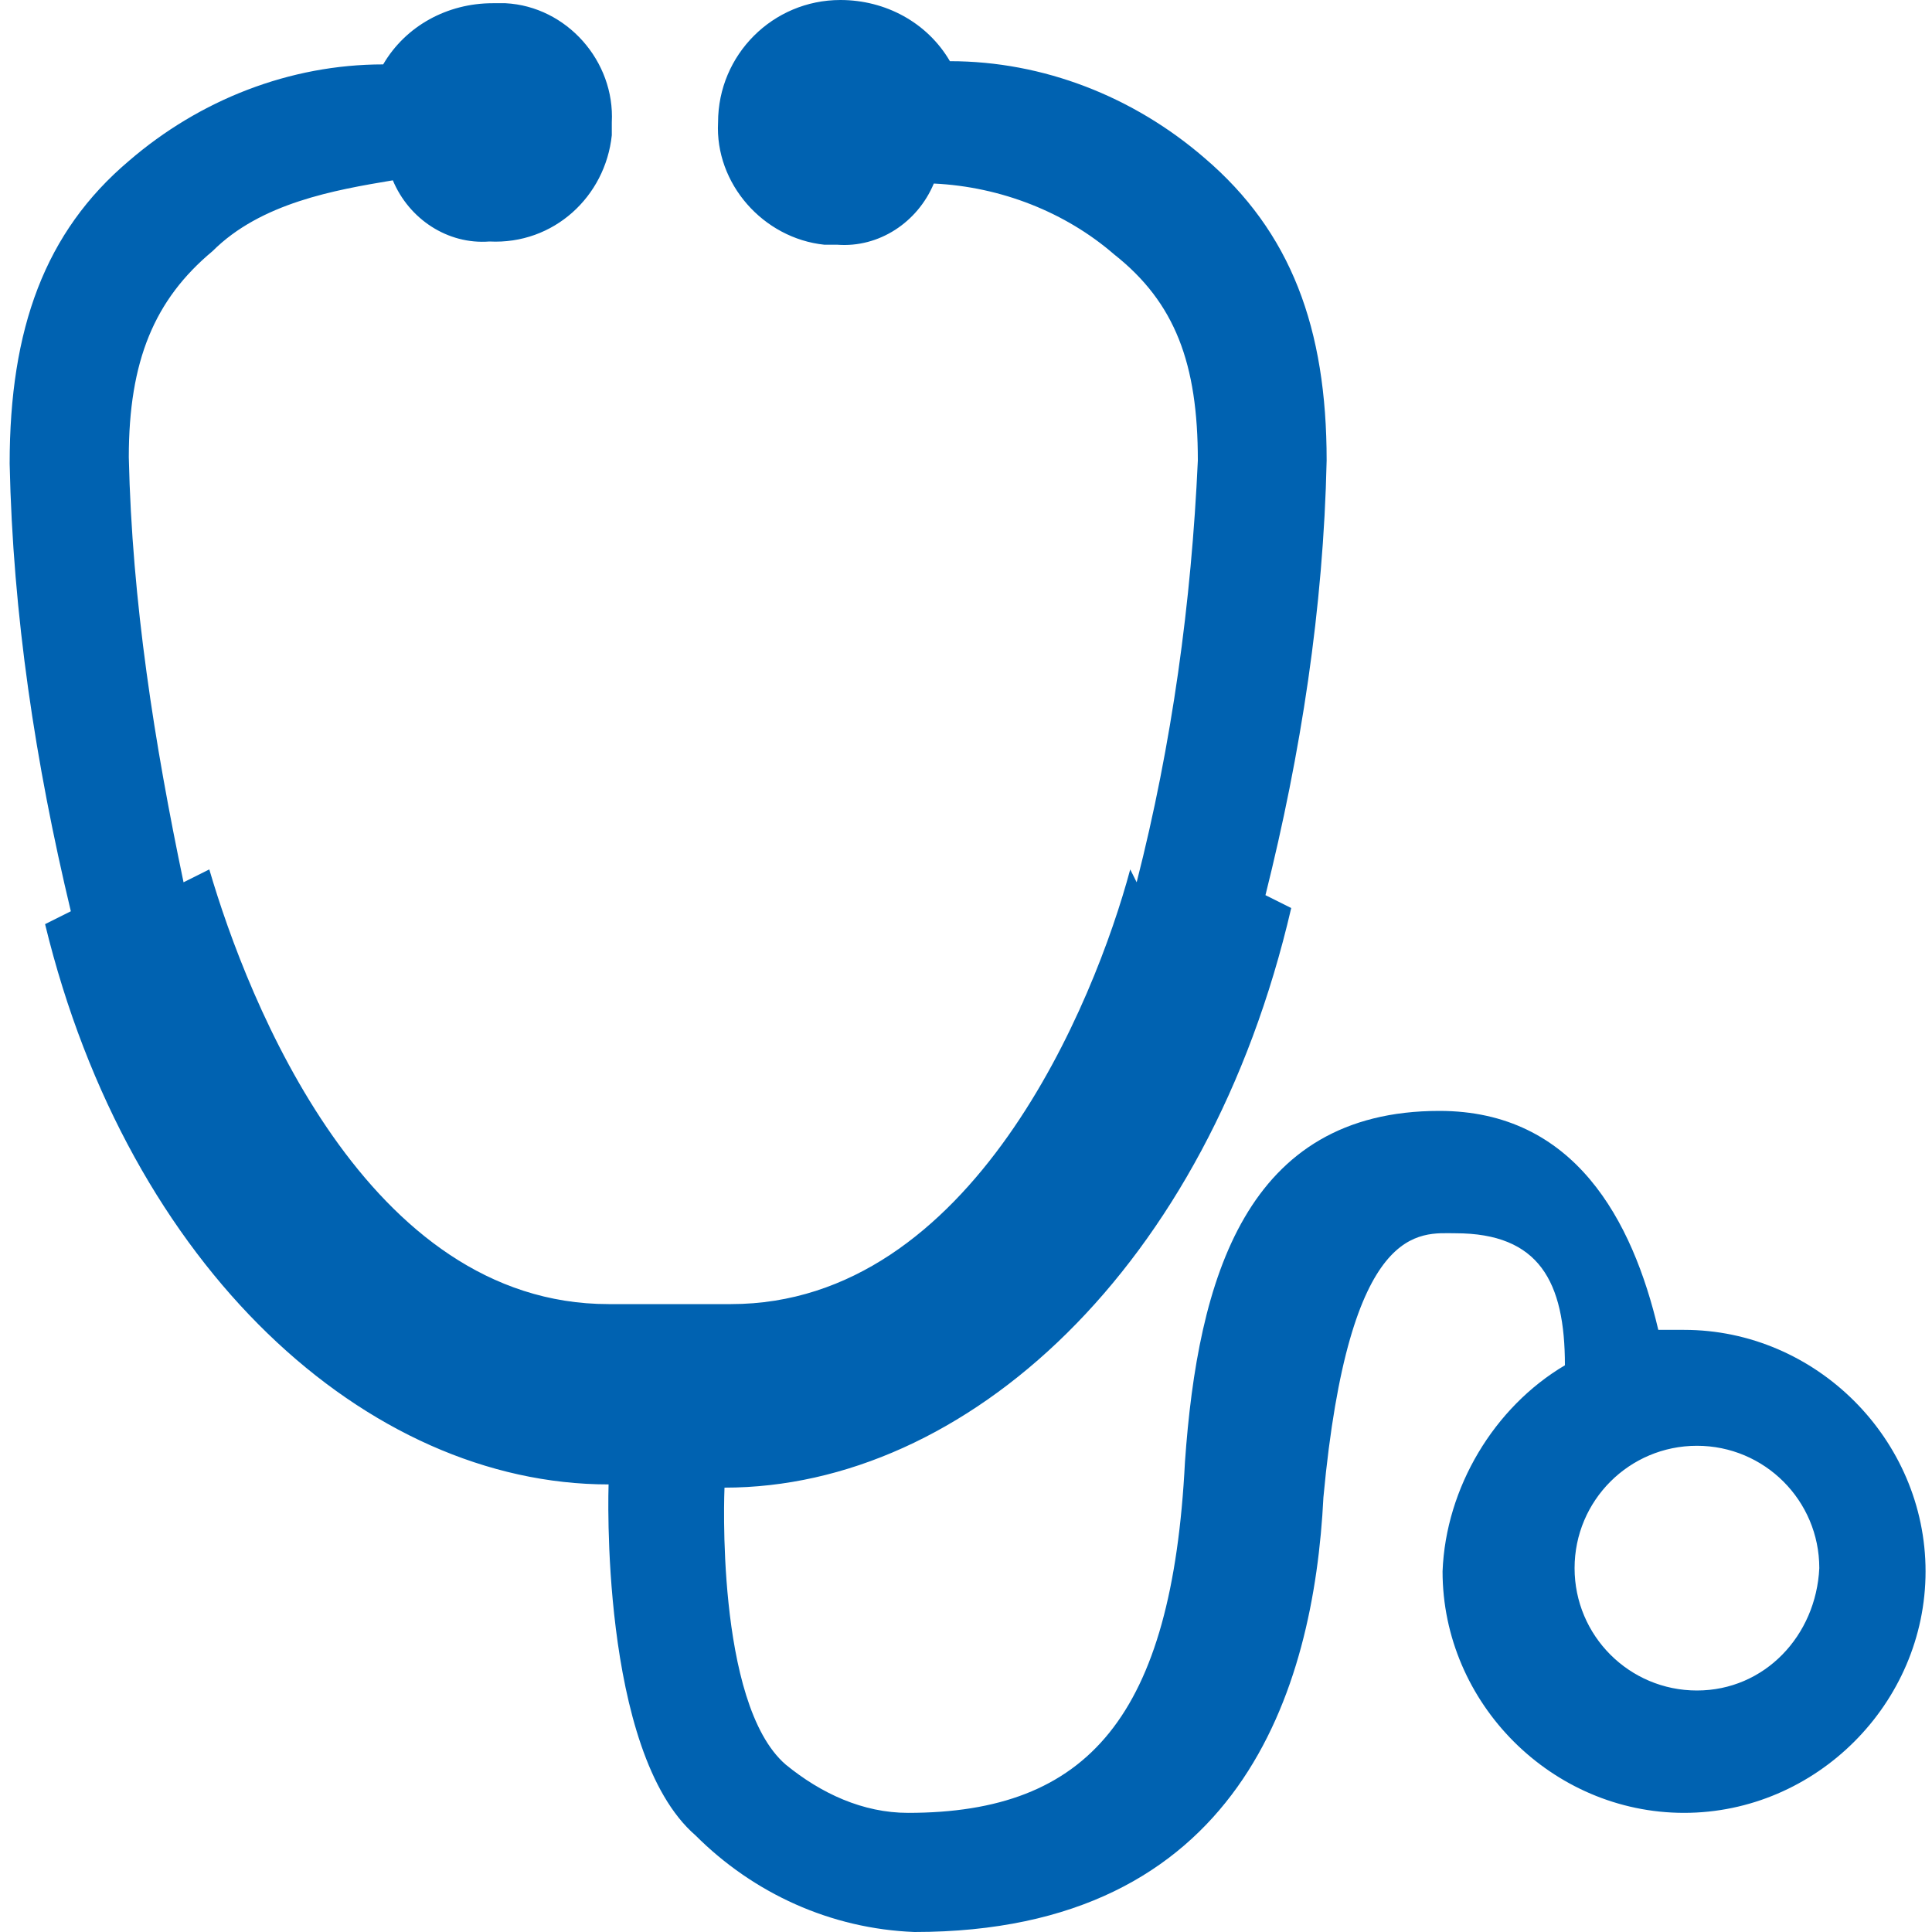
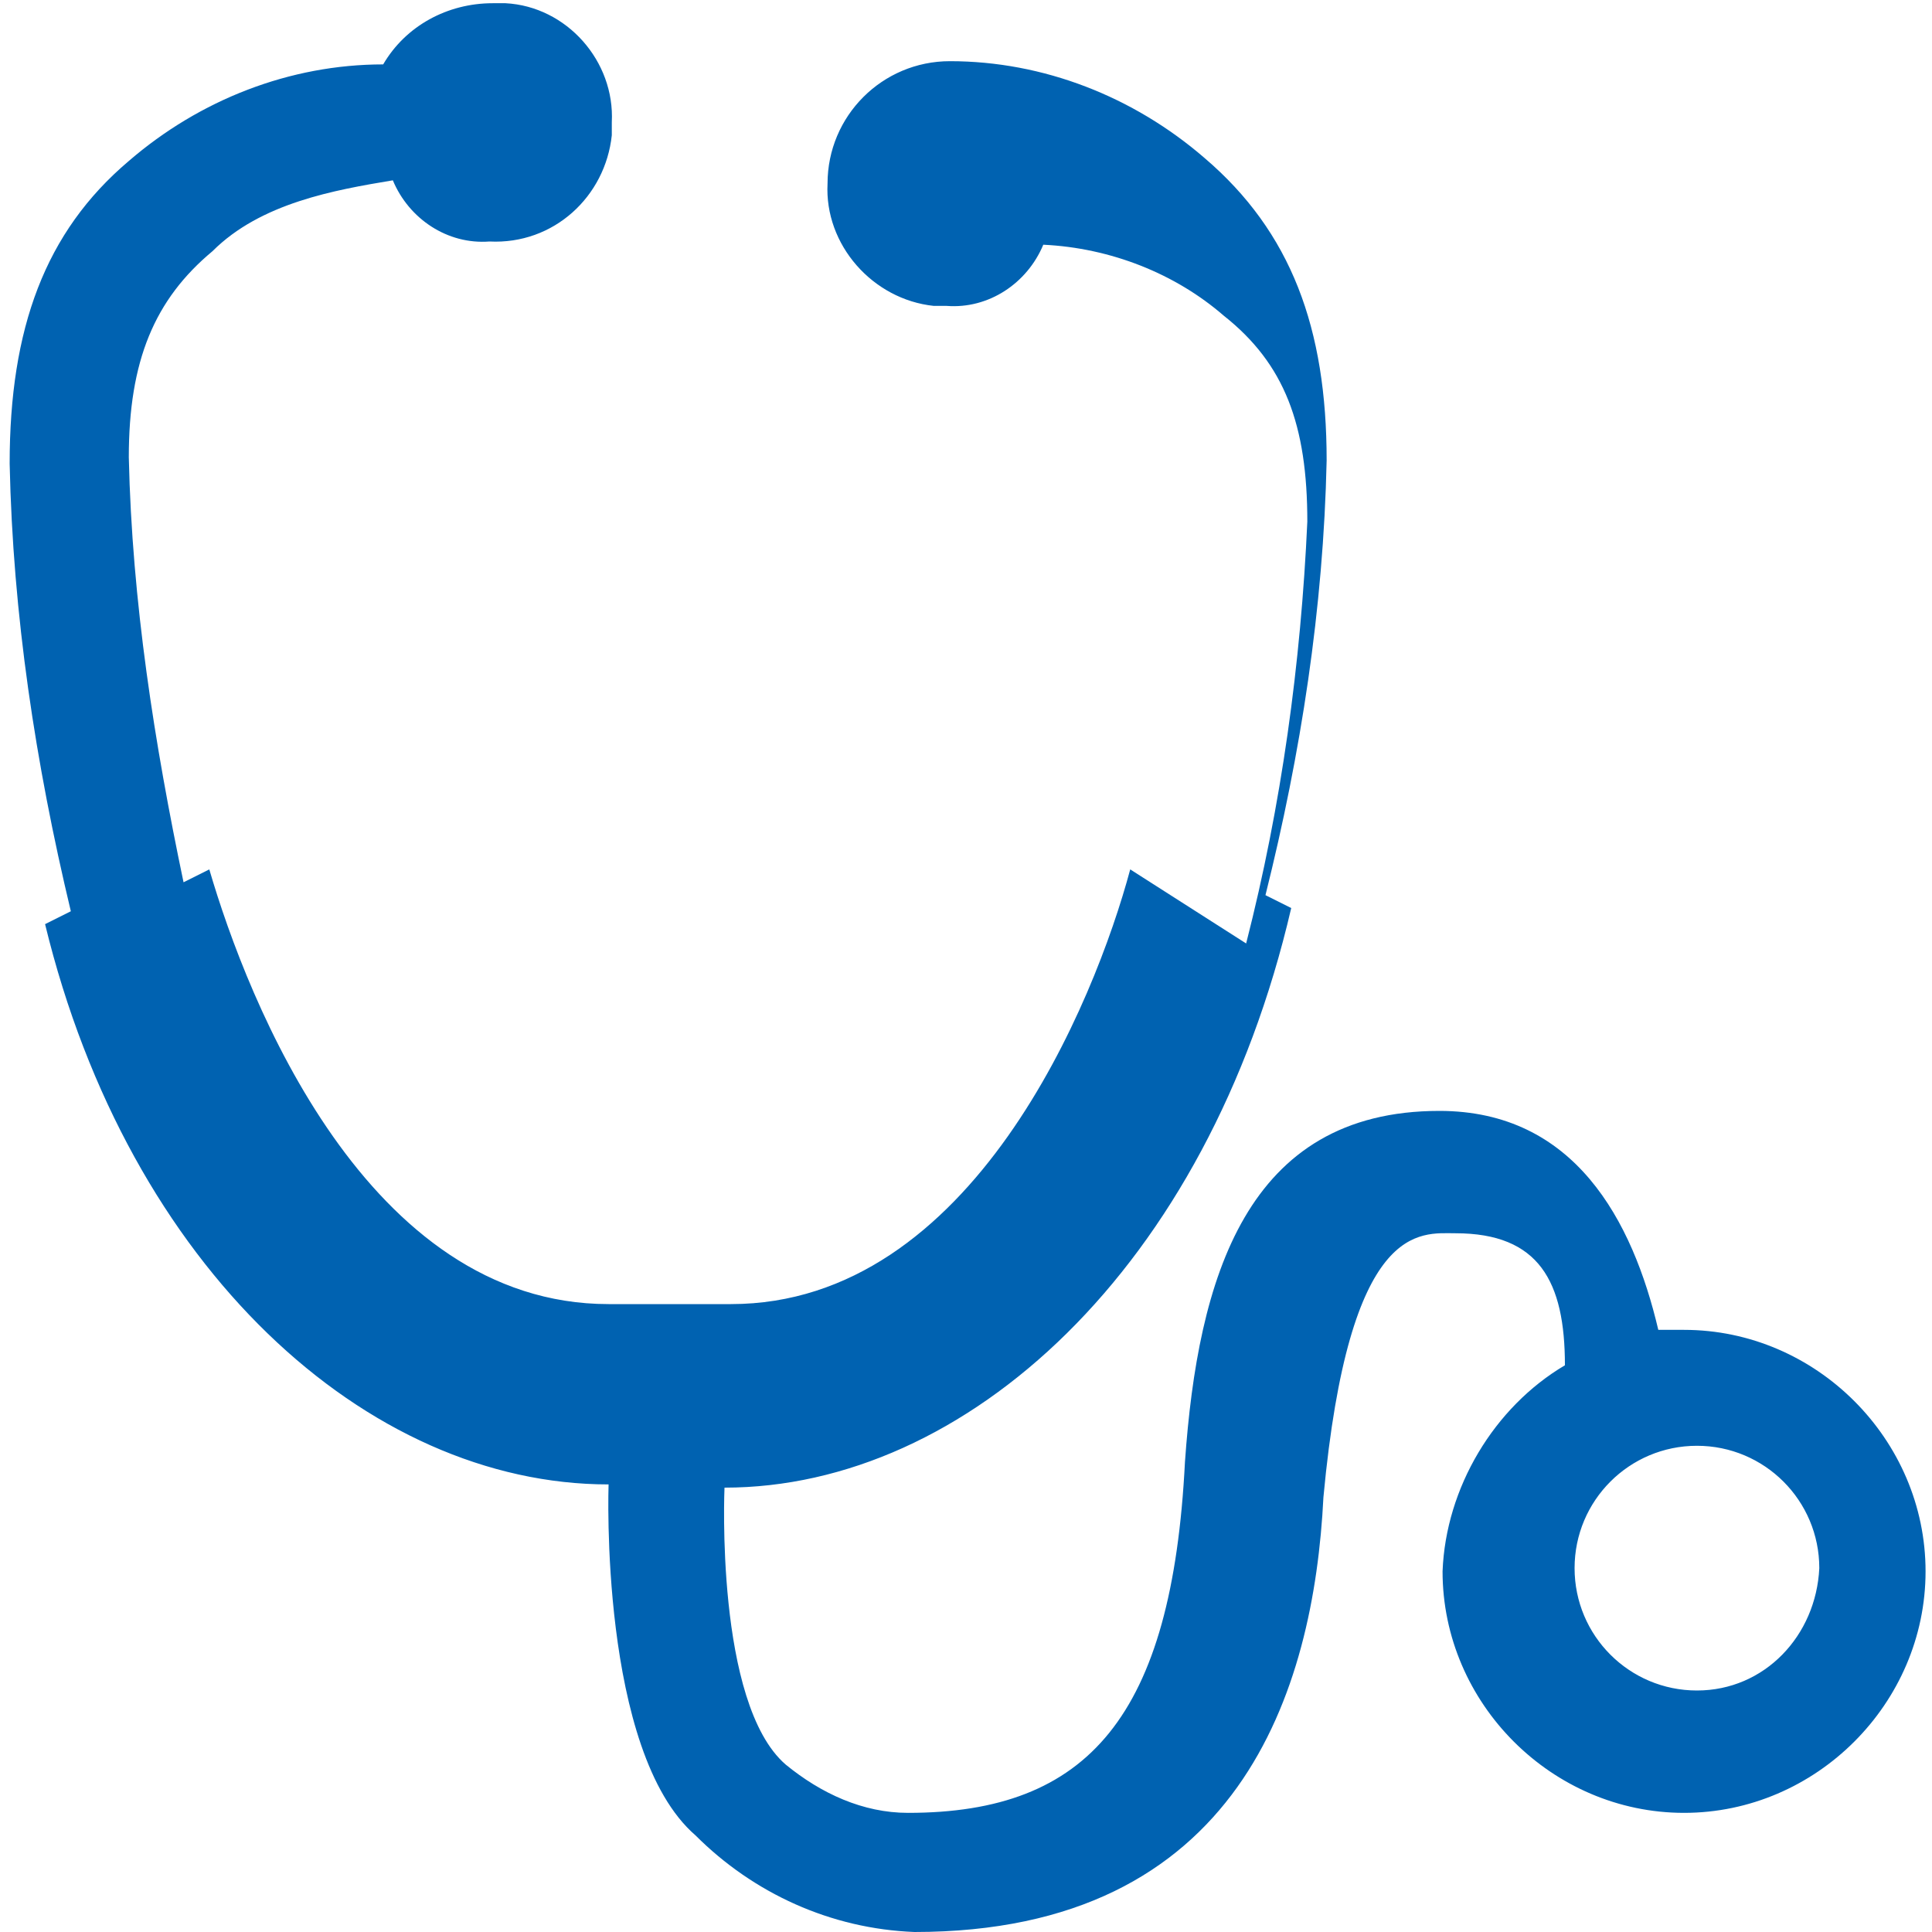
<svg xmlns="http://www.w3.org/2000/svg" version="1.1" id="a" x="0px" y="0px" viewBox="0 0 60 60" style="enable-background:new 0 0 60 60;" xml:space="preserve">
  <style type="text/css">
	.st0{fill:#0062B1;}
</style>
-   <path id="b" class="st0" d="M21.6,57c1.8,1.8,4.2,2.9,6.8,3c10.1,0,12.4-7.5,12.7-13.5c0.8-8.6,3-8.2,4.1-8.2c2.6,0,3.4,1.5,3.4,4.1  c-2.2,1.3-3.7,3.8-3.8,6.4c0,4.1,3.4,7.5,7.5,7.5s7.5-3.4,7.5-7.5s-3.4-7.5-7.5-7.5h-0.8c-0.8-3.4-2.6-6.8-6.8-6.8  c-6,0-7.5,5.2-7.9,10.9c-0.4,7.9-3,10.9-8.6,10.9c-1.4,0-2.7-0.6-3.8-1.5c-2.2-1.9-1.9-8.6-1.9-8.6c7.5,0,15-6.8,17.6-18l-0.8-0.4  c1.1-4.4,1.8-8.9,1.9-13.5c0-4.1-1.1-7.1-3.8-9.4c-2.2-1.9-5-3-7.9-3c-0.7-1.2-2-1.9-3.4-1.9c-2.1,0-3.8,1.7-3.8,3.8  c-0.1,1.9,1.4,3.6,3.3,3.8c0.1,0,0.3,0,0.4,0c1.3,0.1,2.5-0.7,3-1.9c2.1,0.1,4.1,0.9,5.6,2.2c1.9,1.5,2.6,3.4,2.6,6.4  c-0.2,4.4-0.8,8.8-1.9,13.1L35.1,27c-1.1,4.1-4.9,13.5-12.4,13.5h-3.8c-7.5,0-11.2-9.4-12.4-13.5l-0.8,0.4C4.8,23.1,4.1,18.7,4,14.2  c0-3,0.8-4.9,2.6-6.4c1.5-1.5,3.8-1.9,5.6-2.2c0.5,1.2,1.7,2,3,1.9c2,0.1,3.6-1.4,3.8-3.3c0-0.1,0-0.3,0-0.4  c0.1-1.9-1.4-3.6-3.3-3.7c-0.1,0-0.3,0-0.4,0c-1.4,0-2.7,0.7-3.4,1.9c-2.9,0-5.7,1.1-7.9,3c-2.6,2.2-3.7,5.2-3.7,9.4  c0.1,4.7,0.8,9.3,1.9,13.9l-0.8,0.4C4,39.4,11.4,46.1,18.9,46.1C18.9,46.1,18.6,54.4,21.6,57L21.6,57L21.6,57z M52.7,52.5  c-2.1,0-3.8-1.7-3.8-3.8c0-2.1,1.7-3.8,3.8-3.8c2.1,0,3.8,1.7,3.8,3.8l0,0C56.4,50.8,54.8,52.5,52.7,52.5z" />
+   <path id="b" class="st0" d="M21.6,57c1.8,1.8,4.2,2.9,6.8,3c10.1,0,12.4-7.5,12.7-13.5c0.8-8.6,3-8.2,4.1-8.2c2.6,0,3.4,1.5,3.4,4.1  c-2.2,1.3-3.7,3.8-3.8,6.4c0,4.1,3.4,7.5,7.5,7.5s7.5-3.4,7.5-7.5s-3.4-7.5-7.5-7.5h-0.8c-0.8-3.4-2.6-6.8-6.8-6.8  c-6,0-7.5,5.2-7.9,10.9c-0.4,7.9-3,10.9-8.6,10.9c-1.4,0-2.7-0.6-3.8-1.5c-2.2-1.9-1.9-8.6-1.9-8.6c7.5,0,15-6.8,17.6-18l-0.8-0.4  c1.1-4.4,1.8-8.9,1.9-13.5c0-4.1-1.1-7.1-3.8-9.4c-2.2-1.9-5-3-7.9-3c-2.1,0-3.8,1.7-3.8,3.8  c-0.1,1.9,1.4,3.6,3.3,3.8c0.1,0,0.3,0,0.4,0c1.3,0.1,2.5-0.7,3-1.9c2.1,0.1,4.1,0.9,5.6,2.2c1.9,1.5,2.6,3.4,2.6,6.4  c-0.2,4.4-0.8,8.8-1.9,13.1L35.1,27c-1.1,4.1-4.9,13.5-12.4,13.5h-3.8c-7.5,0-11.2-9.4-12.4-13.5l-0.8,0.4C4.8,23.1,4.1,18.7,4,14.2  c0-3,0.8-4.9,2.6-6.4c1.5-1.5,3.8-1.9,5.6-2.2c0.5,1.2,1.7,2,3,1.9c2,0.1,3.6-1.4,3.8-3.3c0-0.1,0-0.3,0-0.4  c0.1-1.9-1.4-3.6-3.3-3.7c-0.1,0-0.3,0-0.4,0c-1.4,0-2.7,0.7-3.4,1.9c-2.9,0-5.7,1.1-7.9,3c-2.6,2.2-3.7,5.2-3.7,9.4  c0.1,4.7,0.8,9.3,1.9,13.9l-0.8,0.4C4,39.4,11.4,46.1,18.9,46.1C18.9,46.1,18.6,54.4,21.6,57L21.6,57L21.6,57z M52.7,52.5  c-2.1,0-3.8-1.7-3.8-3.8c0-2.1,1.7-3.8,3.8-3.8c2.1,0,3.8,1.7,3.8,3.8l0,0C56.4,50.8,54.8,52.5,52.7,52.5z" />
</svg>